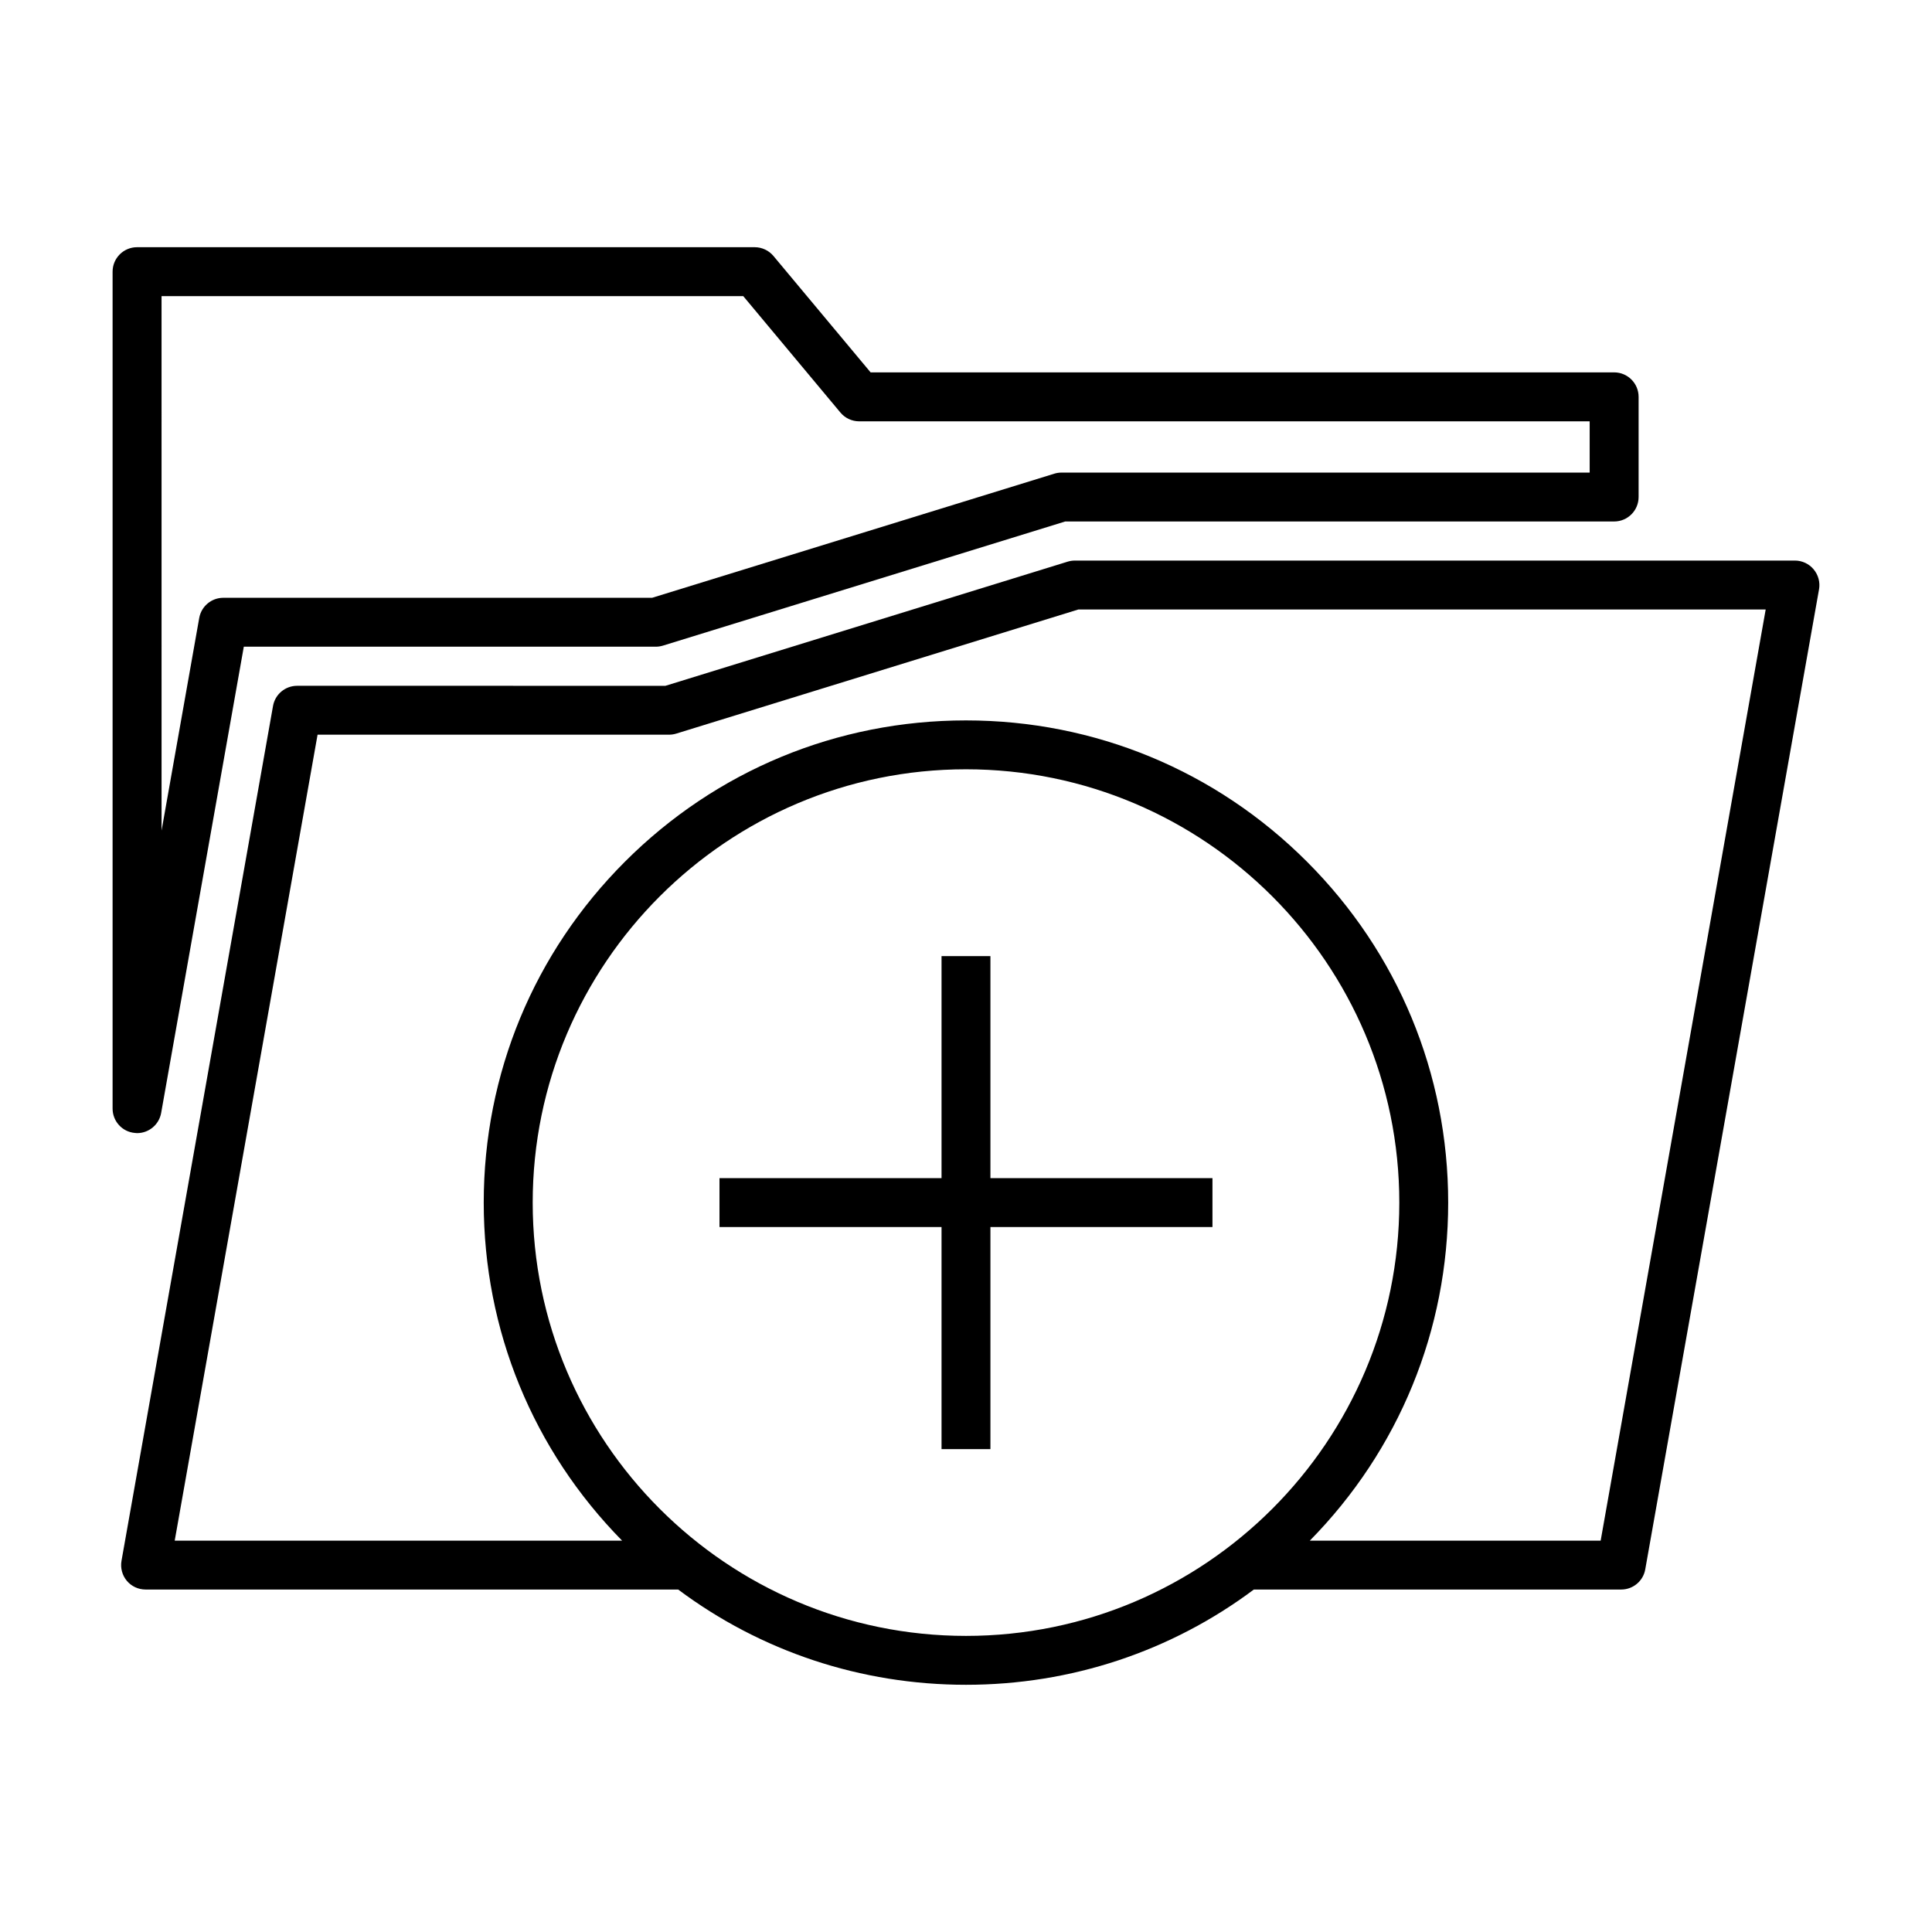
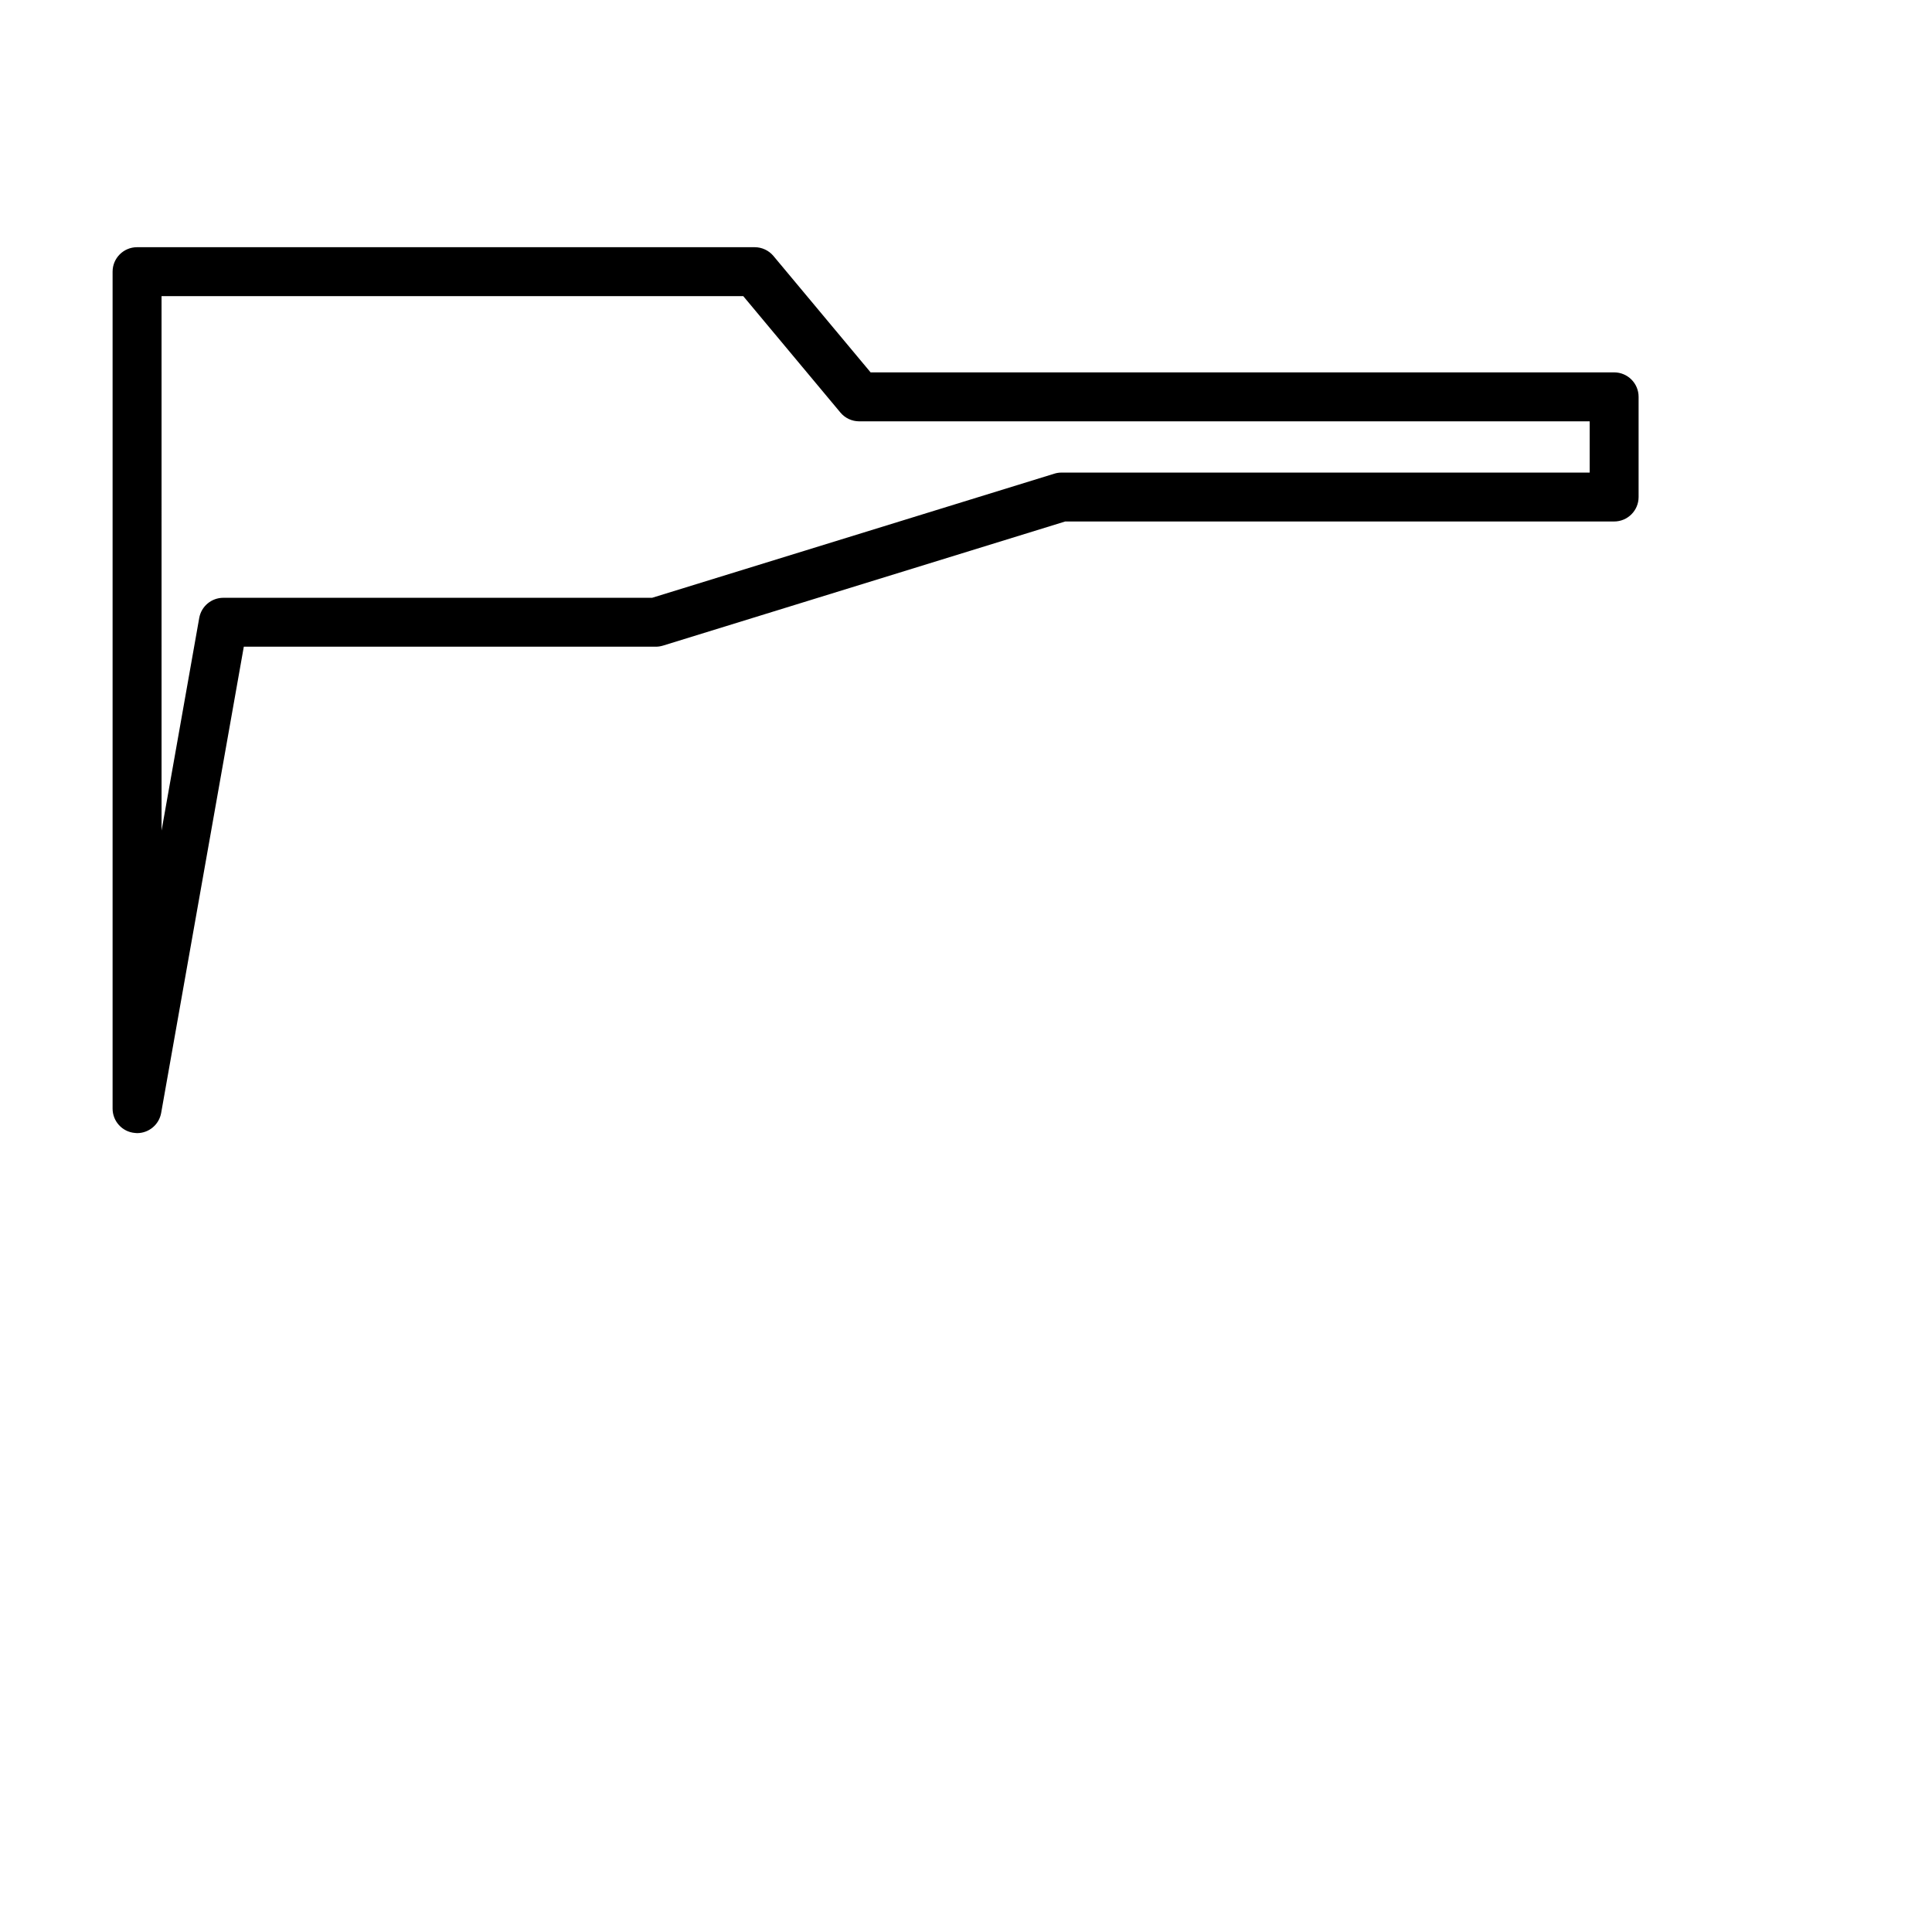
<svg xmlns="http://www.w3.org/2000/svg" fill="#000000" width="800px" height="800px" version="1.1" viewBox="144 144 512 512">
  <g>
-     <path d="m406.47 397.38h-12.953v58.84h-58.844v12.957h58.844v58.855h12.953v-58.855h58.844v-12.957h-58.844z" />
    <path d="m180.33 444.29c3.113 0 5.824-2.238 6.379-5.356l21.902-123.55h109.19c0.645 0 1.289-0.105 1.91-0.293l106.57-32.891h145.48c3.582 0 6.484-2.902 6.484-6.484v-26.551c0-3.578-2.902-6.481-6.484-6.481l-197.04 0.004-25.75-30.852c-1.23-1.473-3.055-2.324-4.973-2.324h-163.68c-3.578 0-6.481 2.902-6.481 6.481v221.8c0 3.356 2.562 6.168 5.914 6.453 0.191 0.031 0.383 0.043 0.57 0.043zm6.481-221.81h154.16l25.746 30.848c1.23 1.477 3.055 2.328 4.973 2.328h193.59v13.586h-139.98c-0.648 0-1.301 0.098-1.91 0.293l-106.57 32.887h-113.64c-3.144 0-5.836 2.254-6.383 5.352l-9.98 56.336z" />
-     <path d="m624.63 294.88c-1.23-1.473-3.043-2.324-4.957-2.324l-190.84 0.004c-0.648 0-1.301 0.102-1.918 0.293l-106.57 32.895-97.609-0.004c-3.144 0-5.836 2.254-6.383 5.344l-40.156 226.55c-0.332 1.883 0.188 3.828 1.414 5.297 1.238 1.469 3.051 2.305 4.965 2.305h141.14c21.926 16.387 48.426 25.246 76.289 25.246 27.855 0 54.367-8.863 76.281-25.246h97.355c3.129 0 5.824-2.246 6.367-5.344l46.055-259.73c0.332-1.879-0.203-3.816-1.43-5.285zm-339.46 167.82c0-63.309 51.516-114.83 114.83-114.83 63.309 0 114.83 51.516 114.83 114.83 0 63.32-51.523 114.83-114.83 114.83-63.32 0-114.83-51.512-114.83-114.83zm283.02 89.59h-77.078c23.652-24.035 36.672-55.812 36.672-89.586 0-34.133-13.297-66.227-37.434-90.359-24.137-24.141-56.227-37.43-90.363-37.43-34.137 0-66.227 13.285-90.363 37.43-24.137 24.133-37.43 56.219-37.43 90.359 0 33.773 13.02 65.551 36.676 89.586h-118.57l37.859-213.59h93.148c0.648 0 1.289-0.102 1.91-0.289l106.57-32.895h182.14z" />
  </g>
</svg>